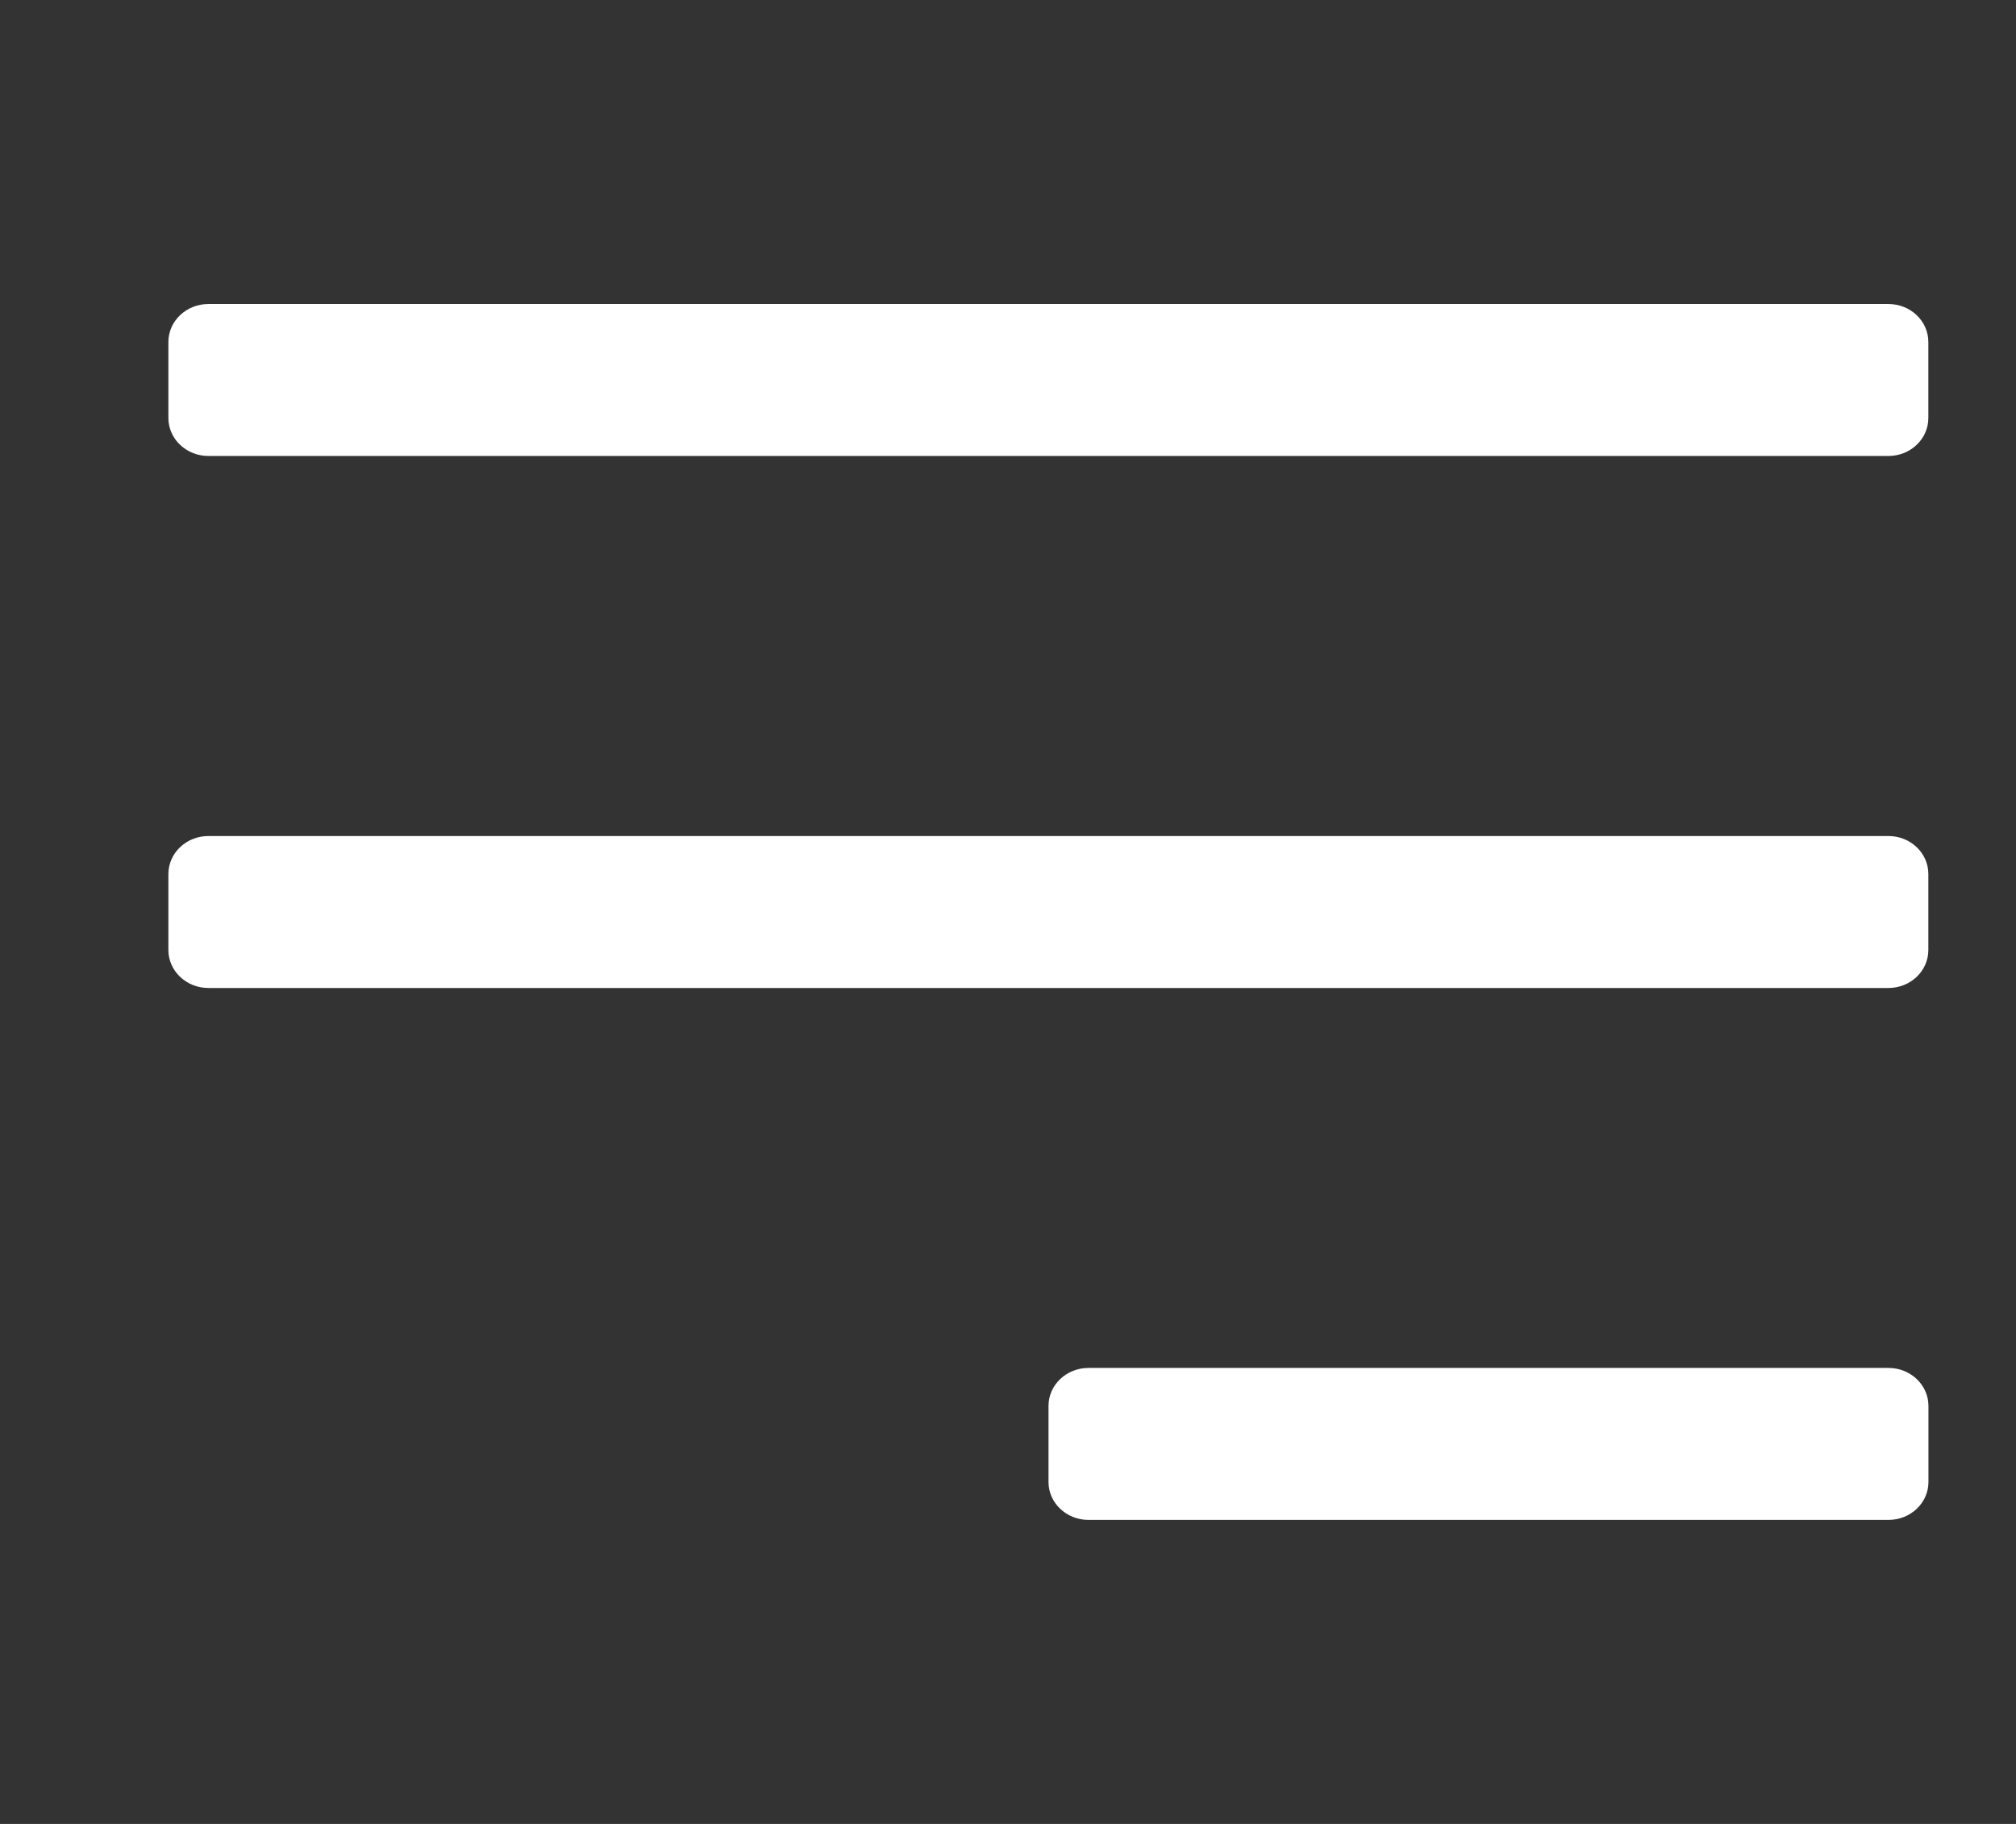
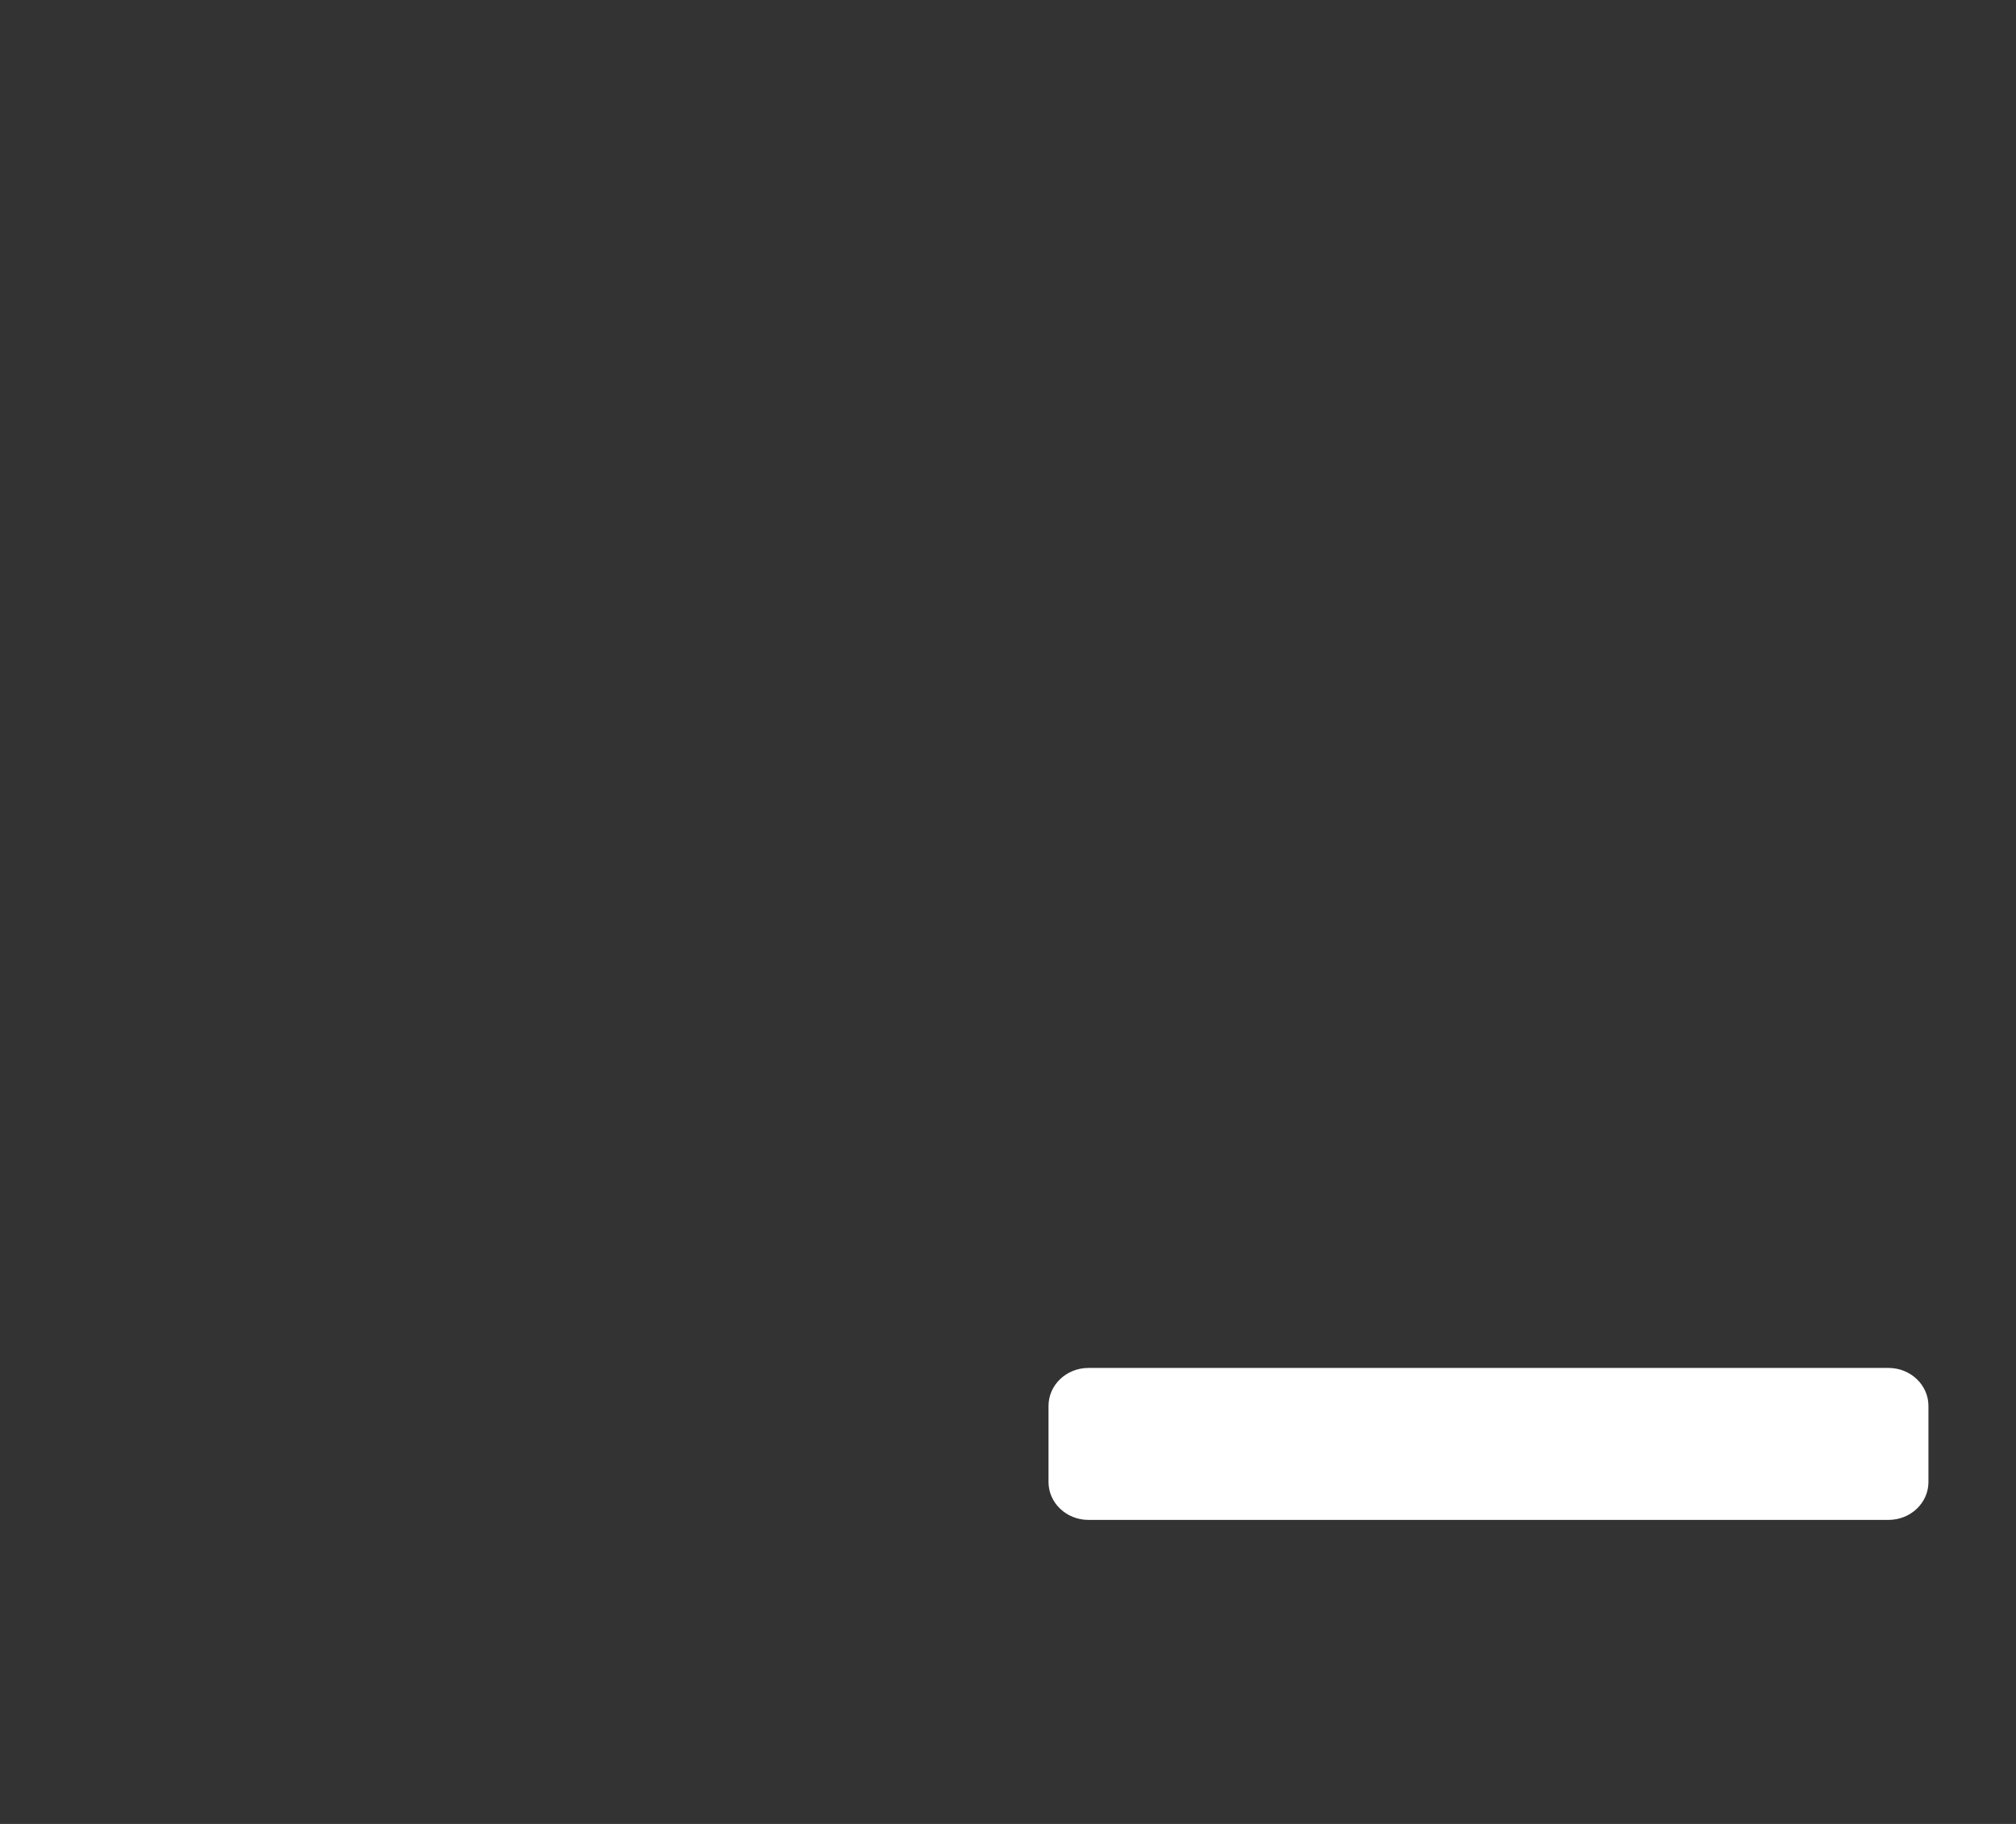
<svg xmlns="http://www.w3.org/2000/svg" width="21" height="19" viewBox="0 0 21 19" fill="none">
  <rect x="0" y="0" width="21" height="19" fill="#333333" stroke="none" />
  <g clip-path="url(#clip0_290_5961)">
-     <path d="M19.671 8.709H2.171C1.941 8.709 1.754 8.886 1.754 9.105V9.896C1.754 10.115 1.941 10.292 2.171 10.292H19.671C19.901 10.292 20.087 10.115 20.087 9.896V9.105C20.087 8.886 19.901 8.709 19.671 8.709Z" fill="white" />
-     <path d="M19.671 3.167H2.171C1.941 3.167 1.754 3.344 1.754 3.563V4.354C1.754 4.573 1.941 4.75 2.171 4.75H19.671C19.901 4.75 20.087 4.573 20.087 4.354V3.563C20.087 3.344 19.901 3.167 19.671 3.167Z" fill="white" />
    <path d="M19.672 14.25H11.338C11.108 14.25 10.922 14.427 10.922 14.646V15.438C10.922 15.656 11.108 15.833 11.338 15.833H19.672C19.902 15.833 20.088 15.656 20.088 15.438V14.646C20.088 14.427 19.902 14.25 19.672 14.25Z" fill="white" />
  </g>
  <defs>
    <clipPath id="clip0_290_5961">
      <rect width="20" height="19" fill="white" transform="translate(0.922)" />
    </clipPath>
  </defs>
</svg>